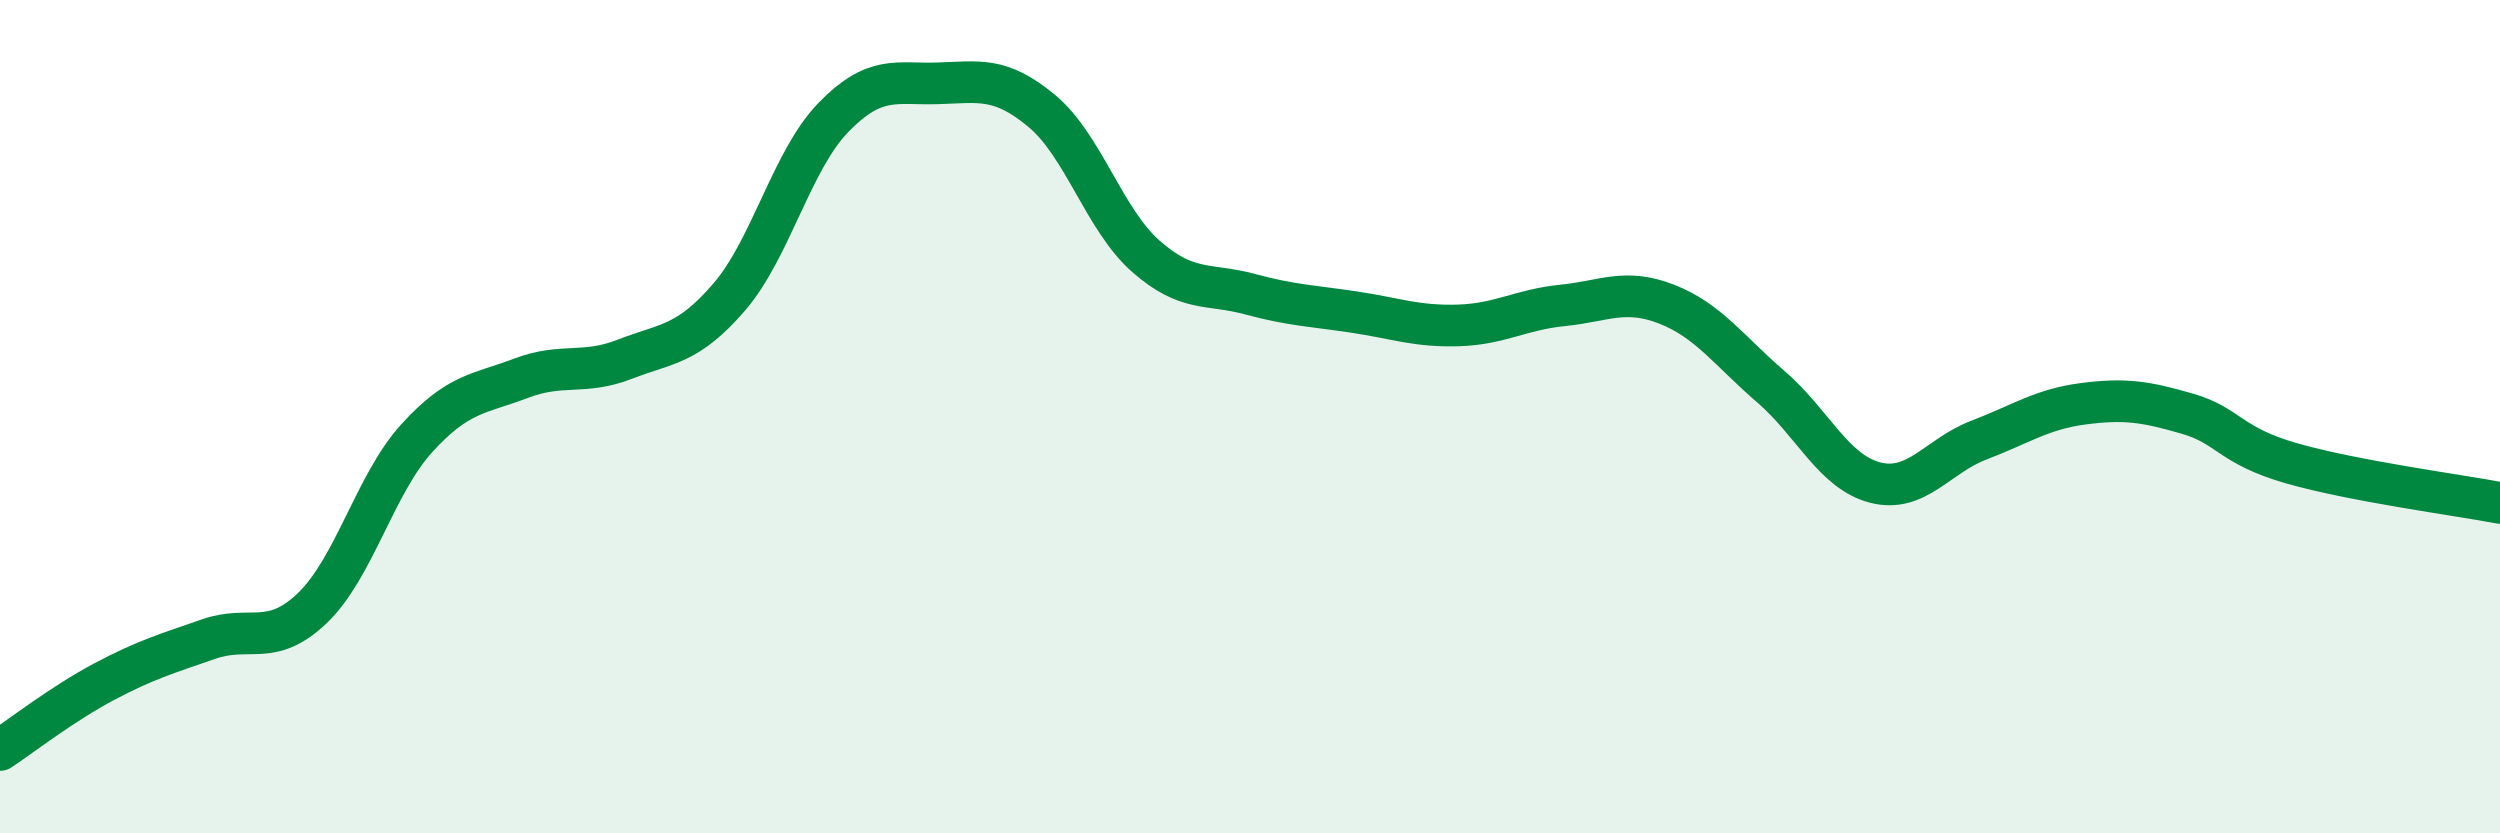
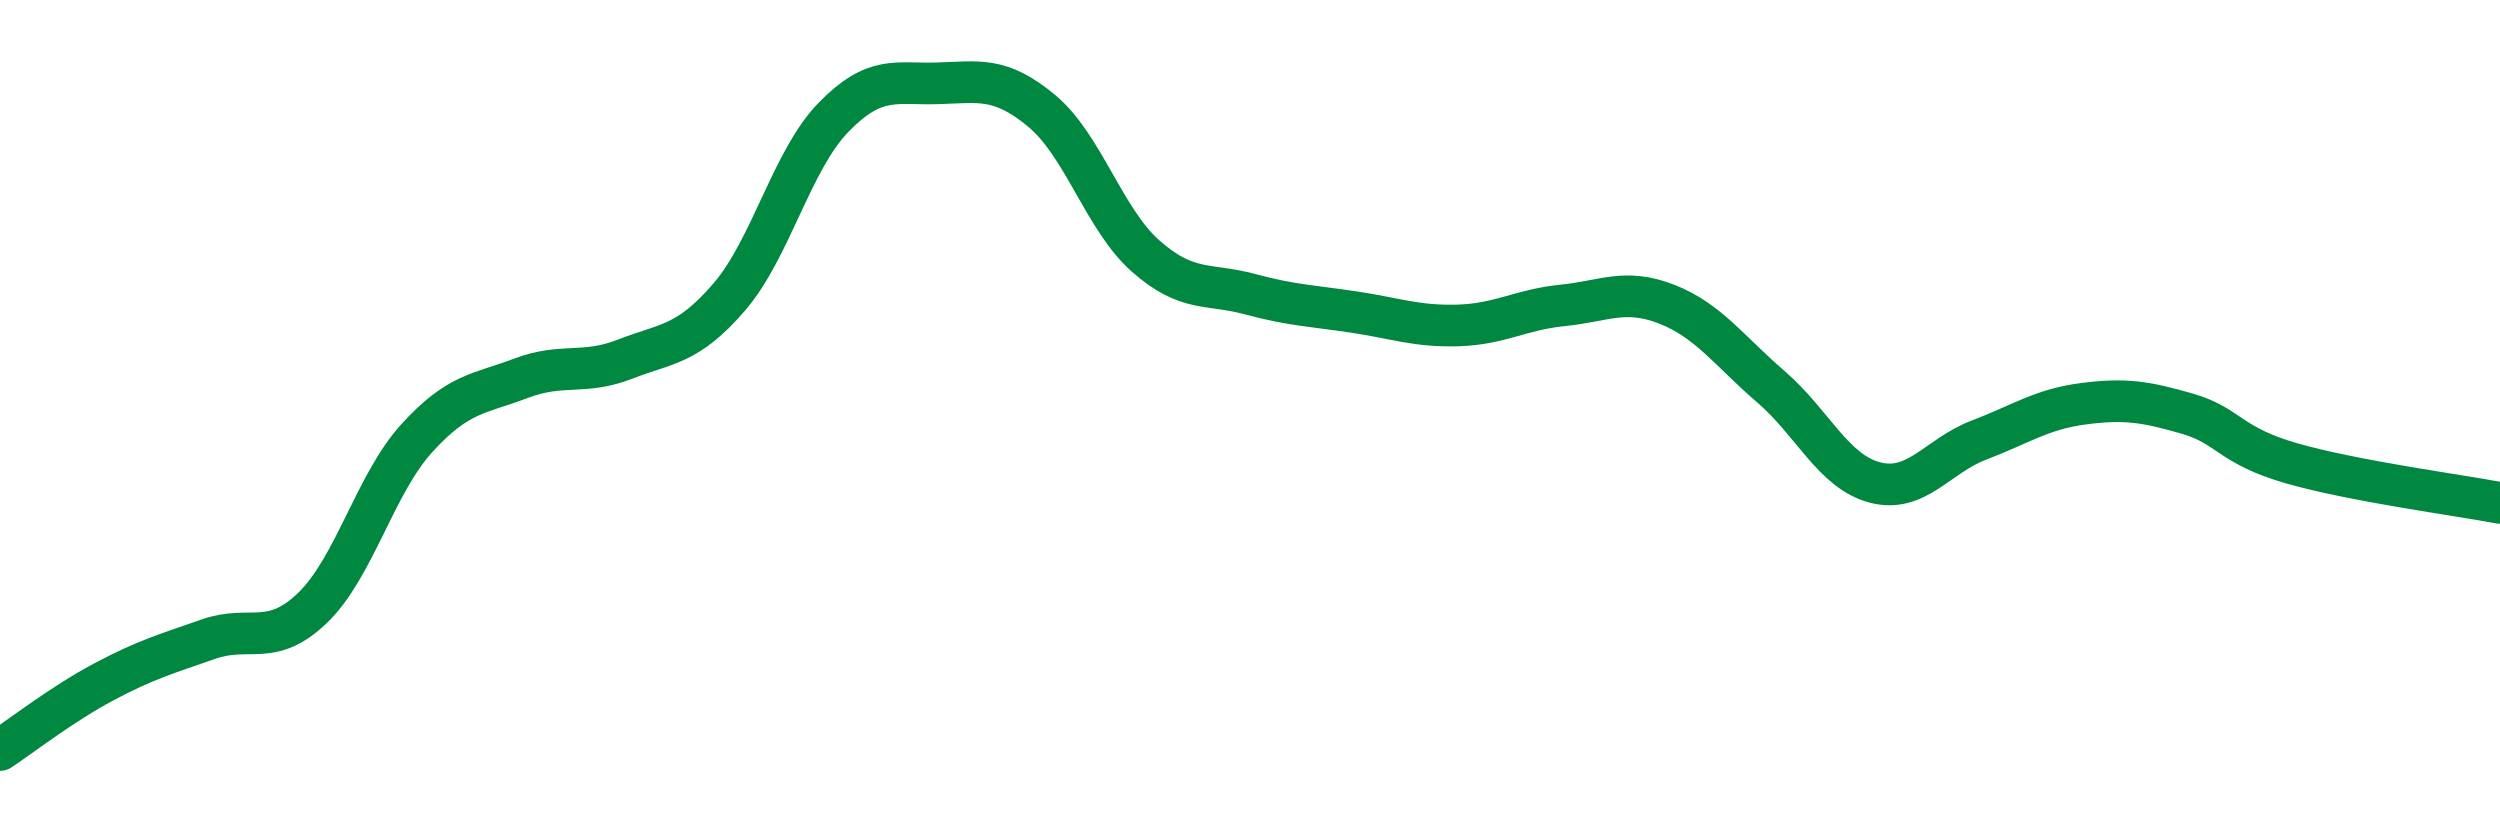
<svg xmlns="http://www.w3.org/2000/svg" width="60" height="20" viewBox="0 0 60 20">
-   <path d="M 0,18 C 0.5,17.67 1.5,16.89 2.5,16.36 C 3.5,15.83 4,15.69 5,15.34 C 6,14.99 6.5,15.55 7.5,14.59 C 8.5,13.63 9,11.62 10,10.52 C 11,9.42 11.5,9.46 12.5,9.08 C 13.5,8.7 14,9.01 15,8.62 C 16,8.23 16.5,8.29 17.5,7.13 C 18.5,5.97 19,3.85 20,2.82 C 21,1.79 21.5,2.03 22.5,2 C 23.5,1.97 24,1.83 25,2.66 C 26,3.49 26.5,5.27 27.5,6.15 C 28.5,7.03 29,6.79 30,7.06 C 31,7.33 31.5,7.34 32.5,7.49 C 33.5,7.64 34,7.84 35,7.81 C 36,7.78 36.5,7.43 37.5,7.33 C 38.5,7.23 39,6.91 40,7.3 C 41,7.69 41.5,8.42 42.5,9.28 C 43.5,10.14 44,11.32 45,11.58 C 46,11.84 46.5,10.94 47.5,10.56 C 48.5,10.18 49,9.82 50,9.69 C 51,9.56 51.5,9.64 52.5,9.93 C 53.5,10.22 53.5,10.69 55,11.12 C 56.5,11.55 59,11.88 60,12.07L60 20L0 20Z" fill="#008740" opacity="0.1" stroke-linecap="round" stroke-linejoin="round" />
  <path d="M 0,18 C 0.5,17.67 1.5,16.89 2.5,16.36 C 3.5,15.83 4,15.69 5,15.34 C 6,14.99 6.5,15.55 7.5,14.59 C 8.5,13.63 9,11.62 10,10.52 C 11,9.42 11.5,9.46 12.5,9.08 C 13.5,8.7 14,9.01 15,8.62 C 16,8.23 16.5,8.29 17.5,7.13 C 18.5,5.97 19,3.85 20,2.82 C 21,1.79 21.5,2.03 22.5,2 C 23.5,1.97 24,1.83 25,2.66 C 26,3.49 26.5,5.27 27.5,6.15 C 28.5,7.03 29,6.79 30,7.06 C 31,7.33 31.5,7.34 32.5,7.49 C 33.5,7.64 34,7.84 35,7.81 C 36,7.78 36.5,7.43 37.5,7.33 C 38.5,7.23 39,6.91 40,7.3 C 41,7.69 41.5,8.42 42.5,9.28 C 43.5,10.14 44,11.32 45,11.58 C 46,11.84 46.5,10.94 47.5,10.56 C 48.5,10.18 49,9.82 50,9.69 C 51,9.56 51.5,9.64 52.5,9.93 C 53.5,10.22 53.5,10.69 55,11.12 C 56.5,11.55 59,11.88 60,12.07" stroke="#008740" stroke-width="1" fill="none" stroke-linecap="round" stroke-linejoin="round" />
</svg>